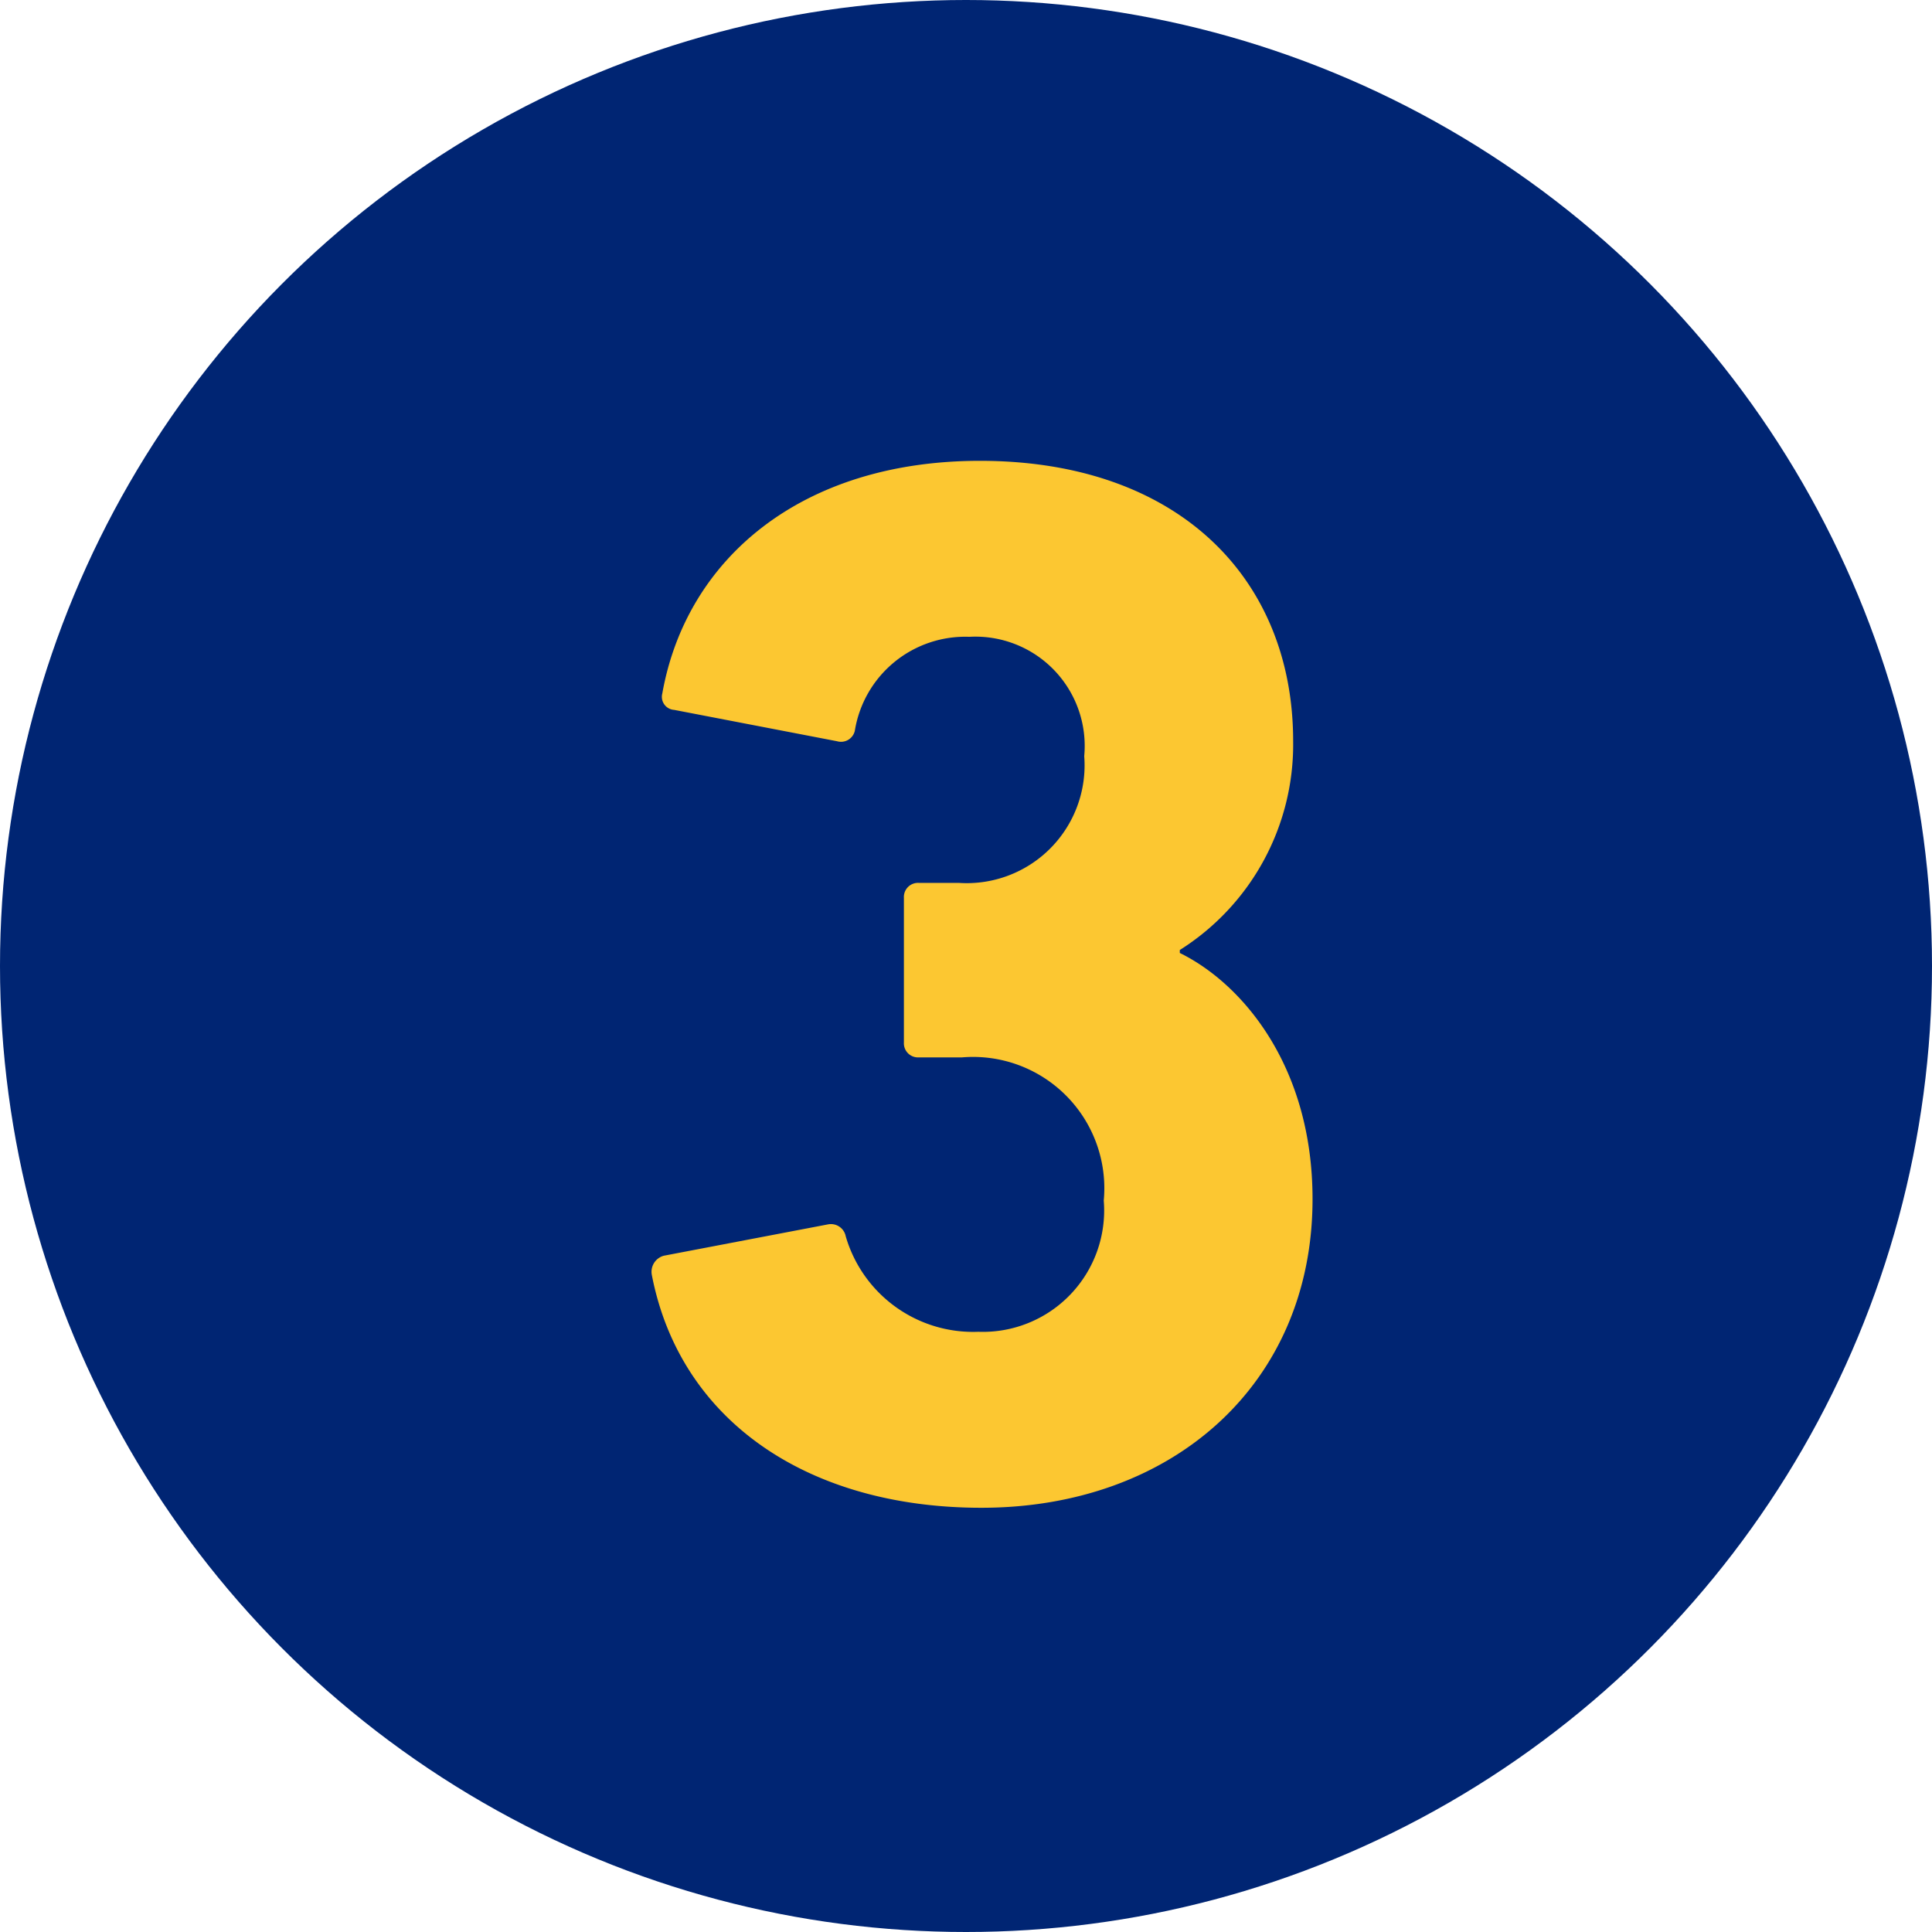
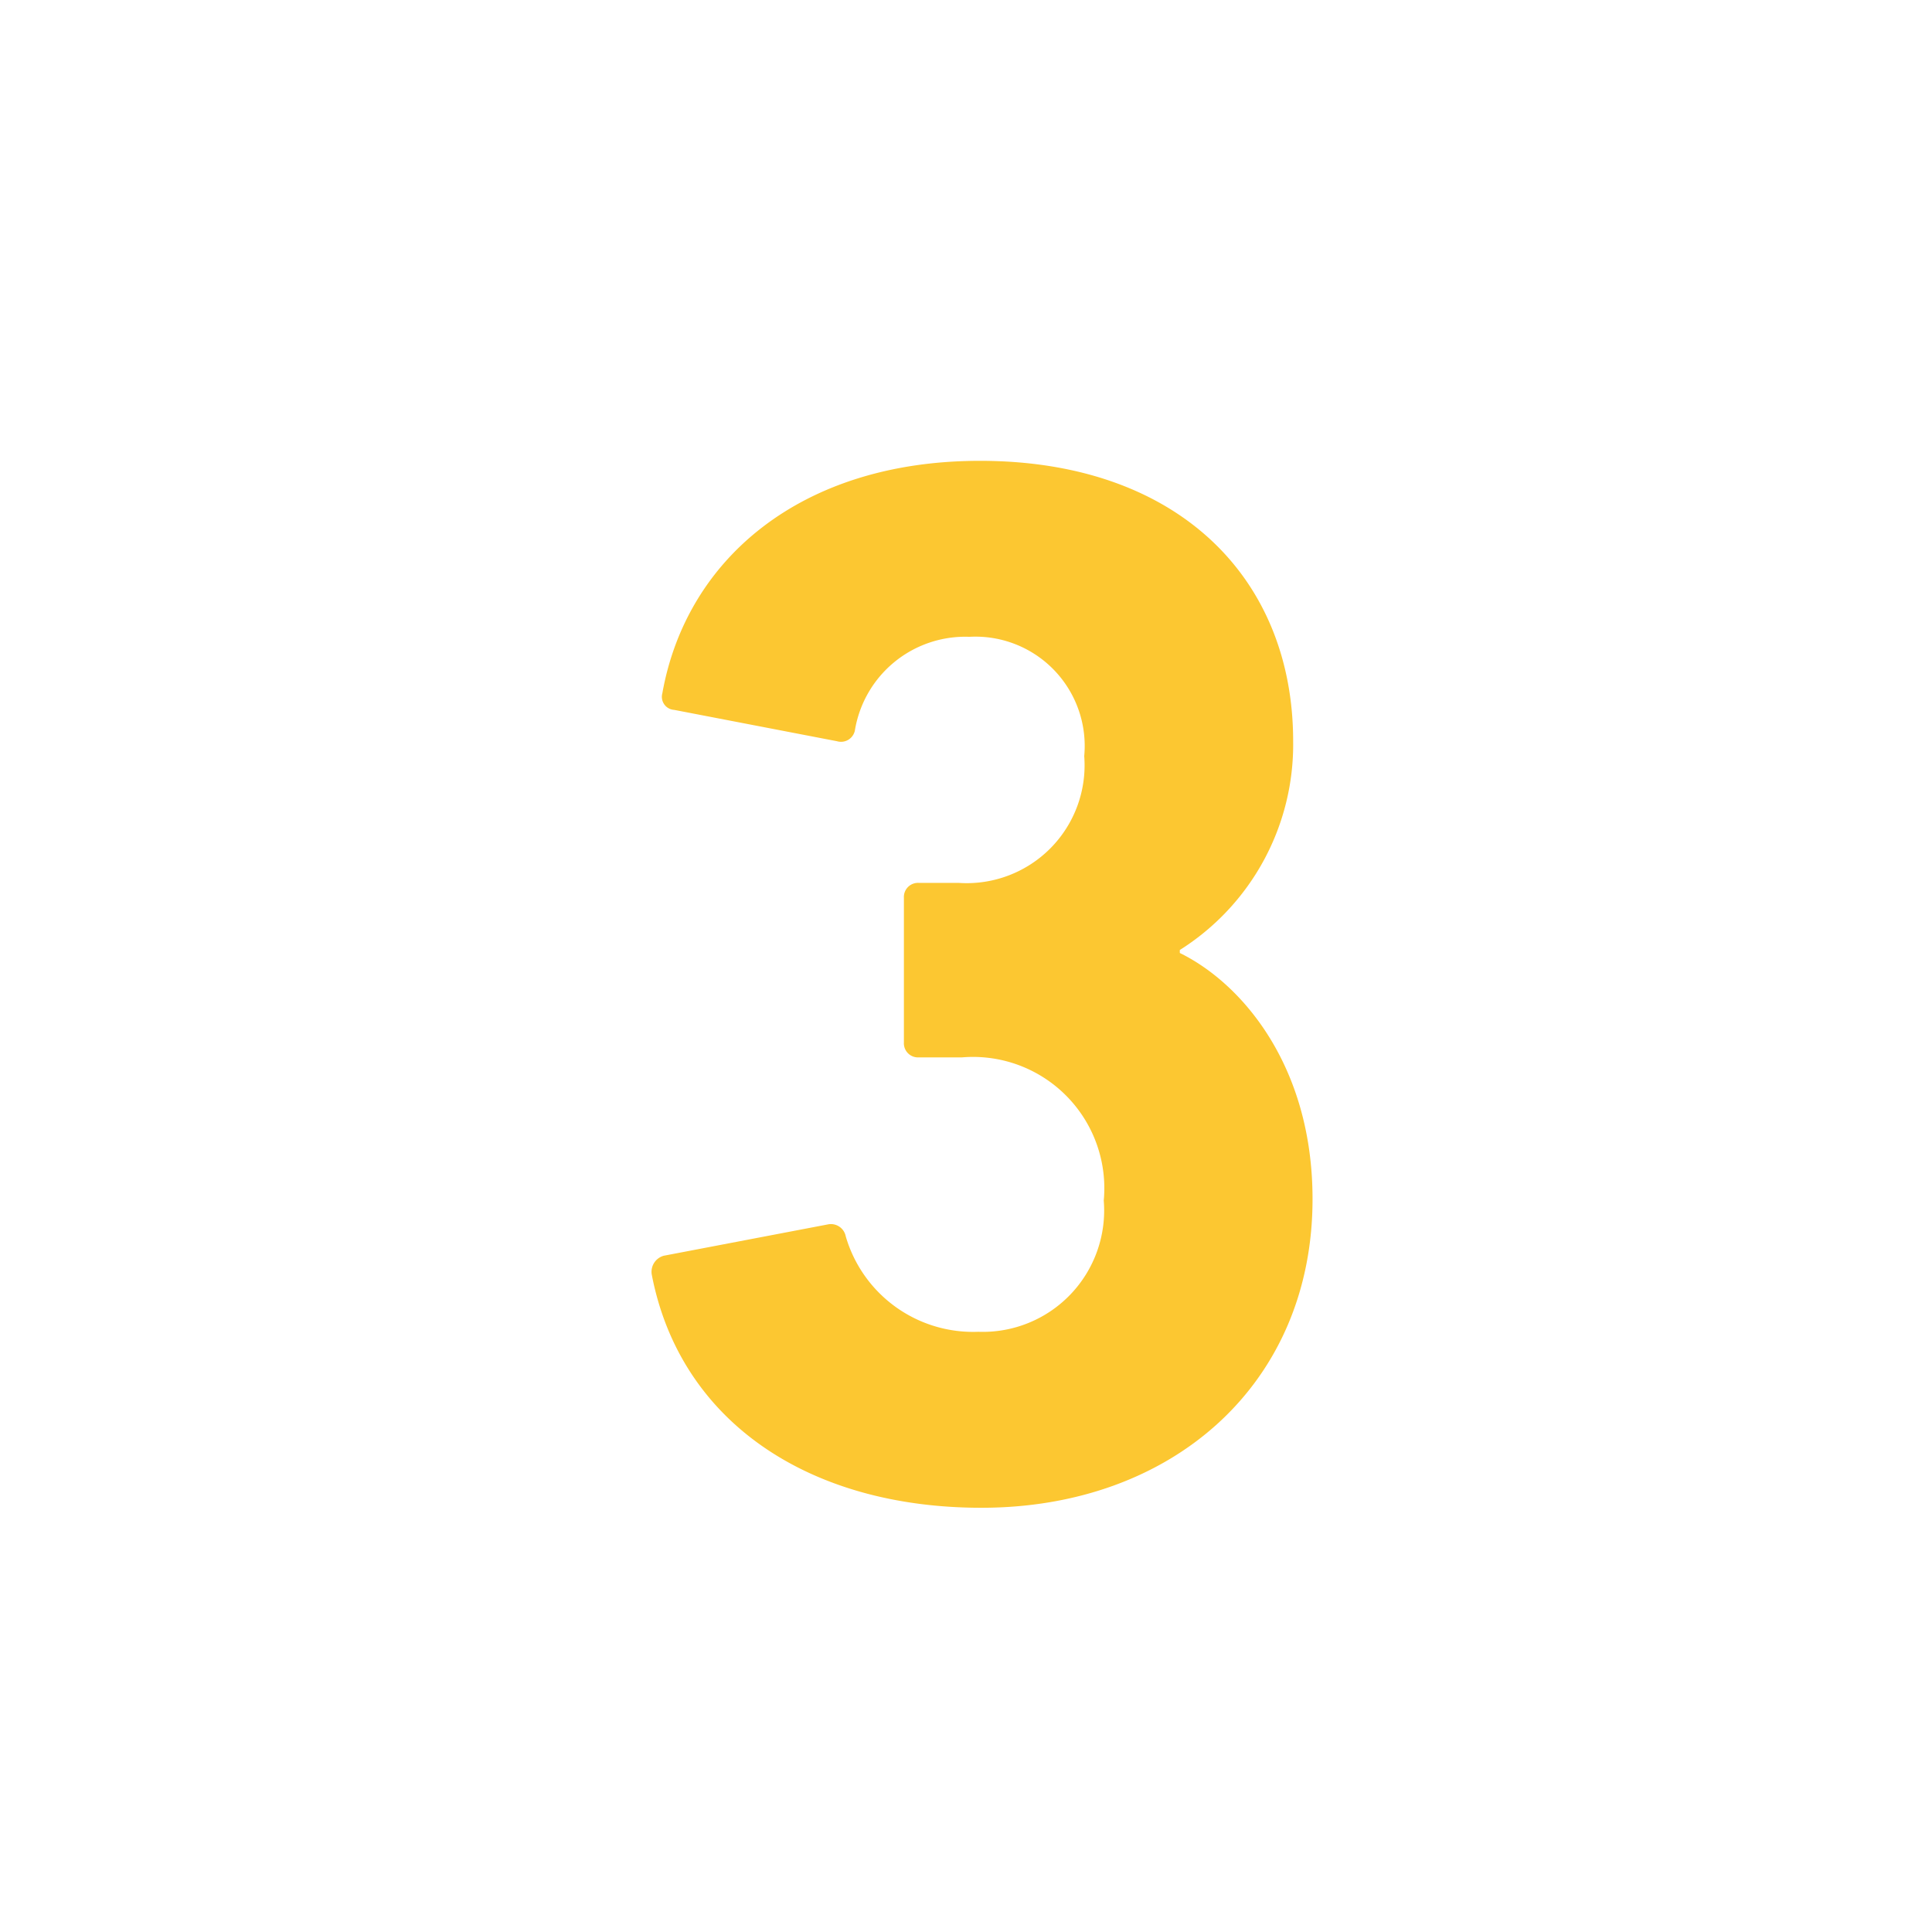
<svg xmlns="http://www.w3.org/2000/svg" width="57" height="57" viewBox="0 0 57 57">
  <g transform="translate(-159 -2445.436)">
-     <circle cx="28.5" cy="28.5" r="28.5" transform="translate(159 2445.436)" fill="#002573" />
    <path d="M-9.768-6.38C-8.932-2.068-5.148.484-.044.484c5.632,0,9.768-3.652,9.768-9.108,0-3.96-2.112-6.38-3.916-7.26v-.088a7.167,7.167,0,0,0,3.344-6.16c0-4.8-3.388-8.272-9.24-8.272-5.28,0-8.668,2.9-9.372,6.864a.386.386,0,0,0,.352.484l4.8.924a.418.418,0,0,0,.528-.308A3.3,3.3,0,0,1-.4-25.212a3.224,3.224,0,0,1,3.388,3.52,3.477,3.477,0,0,1-3.7,3.74H-1.892a.416.416,0,0,0-.44.44v4.268a.416.416,0,0,0,.44.44H-.616A3.874,3.874,0,0,1,3.564-8.58a3.581,3.581,0,0,1-3.7,3.872A3.914,3.914,0,0,1-4.048-7.524a.445.445,0,0,0-.528-.352l-4.84.924A.491.491,0,0,0-9.768-6.38Z" transform="translate(188 2489.436)" fill="#fcc731" />
  </g>
</svg>